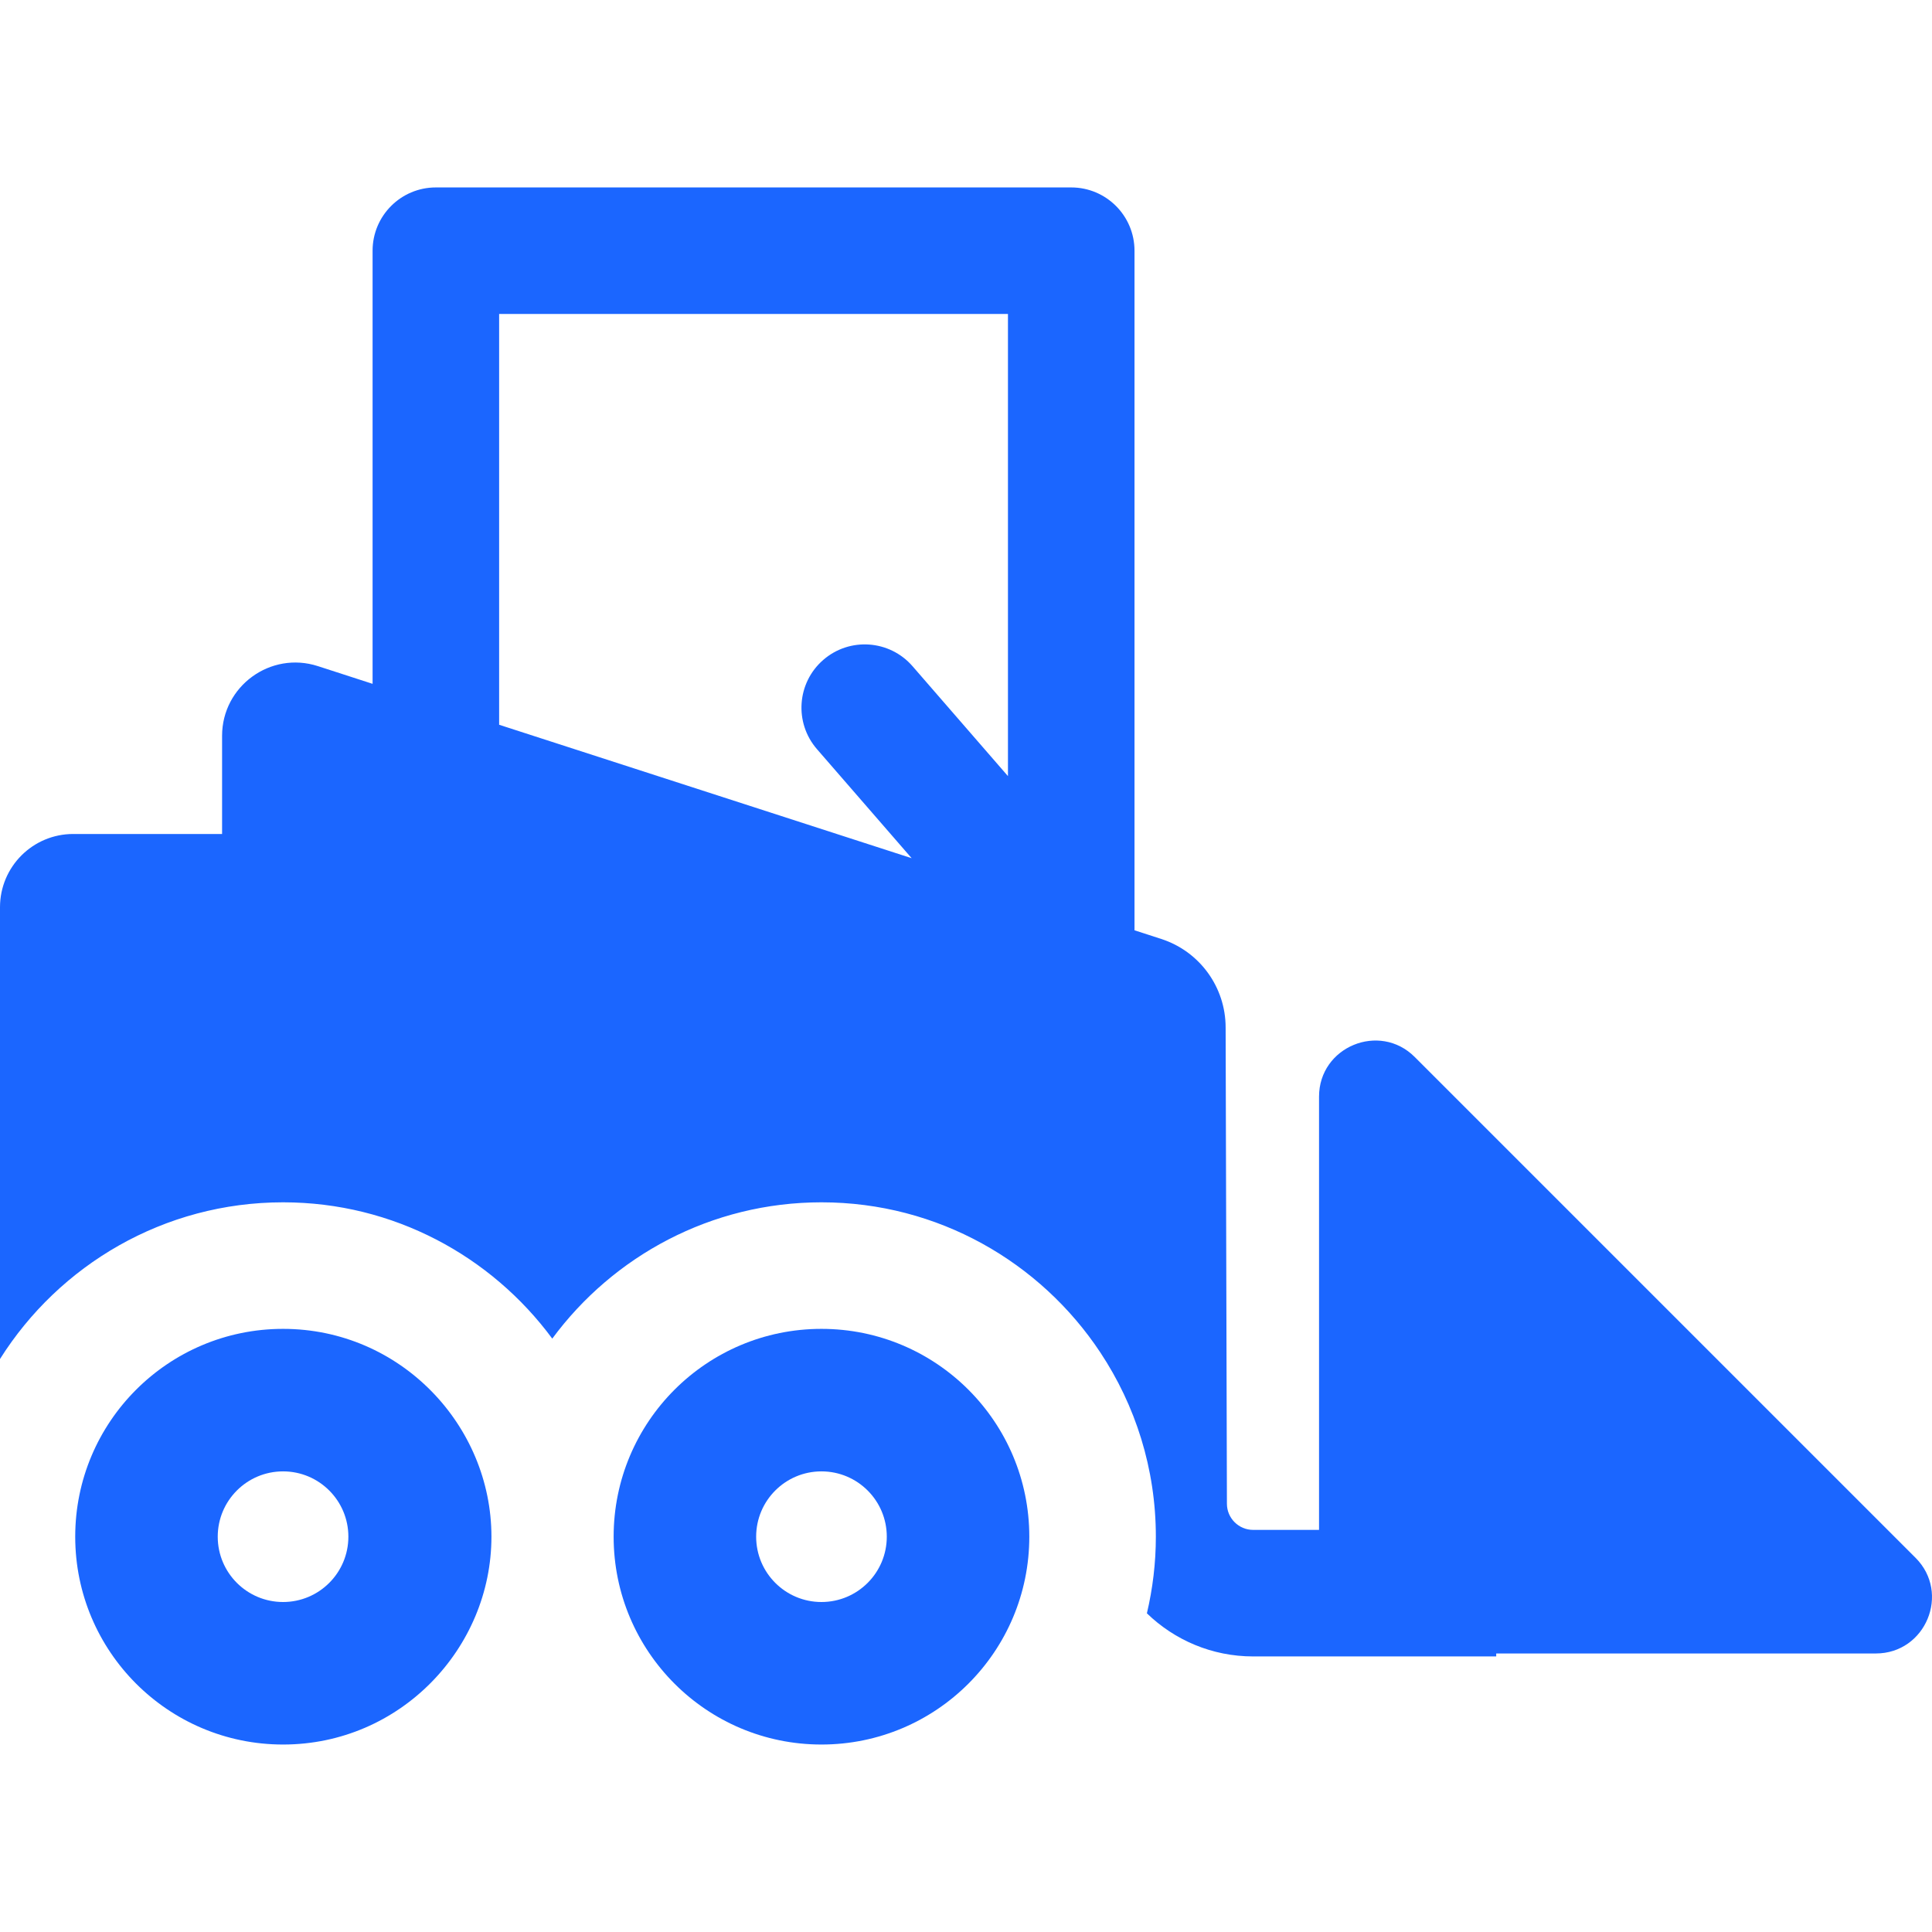
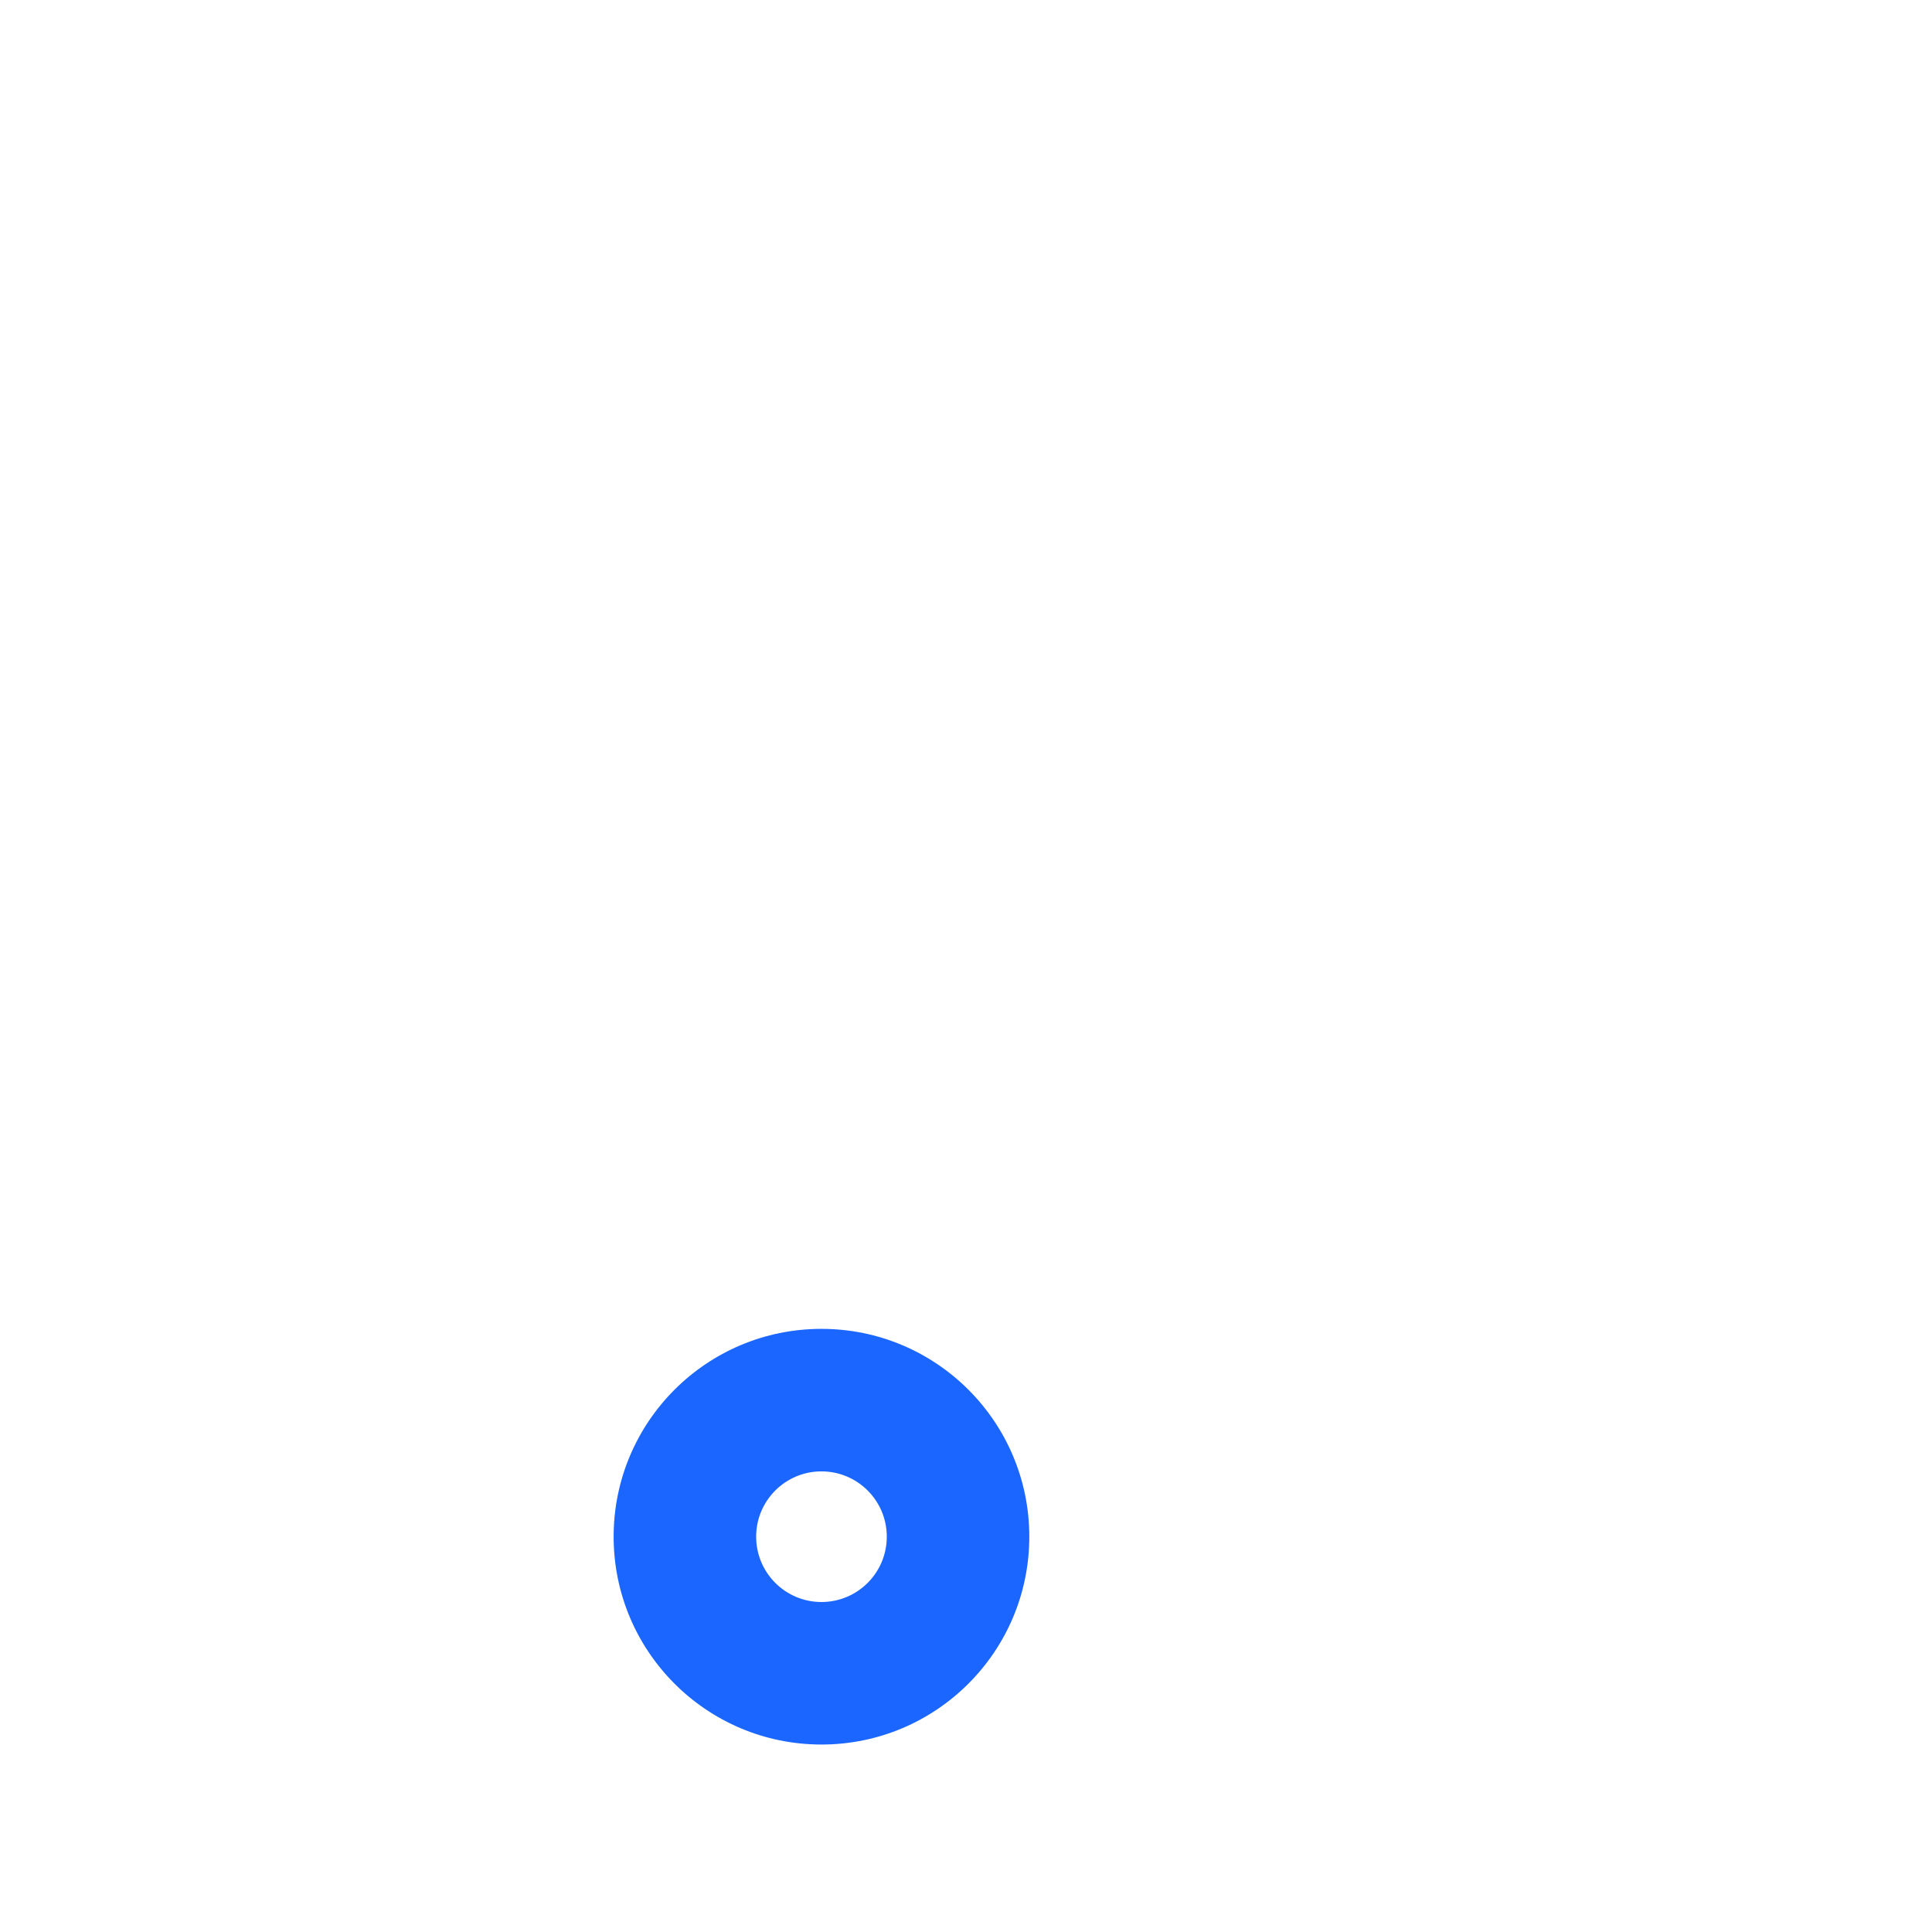
<svg xmlns="http://www.w3.org/2000/svg" width="60" height="60" viewBox="0 0 60 60" fill="none">
-   <path d="M59.488 48.378L43.936 32.826C42.843 31.733 40.964 32.508 40.964 34.057V47.512H38.917C38.468 47.512 38.103 47.147 38.103 46.699L38.063 31.909C38.063 30.656 37.255 29.545 36.063 29.16L35.233 28.891V7.786C35.233 6.701 34.353 5.821 33.268 5.821H13.536C12.451 5.821 11.571 6.701 11.571 7.786V21.237L9.872 20.687C8.403 20.212 6.897 21.31 6.897 22.851V25.9H2.275C1.018 25.9 0 26.918 0 28.175V42.205C1.84 39.284 5.091 37.339 8.791 37.339C12.216 37.339 15.258 39.007 17.151 41.572C19.044 39.007 22.086 37.339 25.512 37.339C29.125 37.339 32.313 39.195 34.173 42.004C35.261 43.645 35.896 45.611 35.896 47.723C35.896 48.542 35.798 49.338 35.618 50.103C36.472 50.931 37.636 51.442 38.917 51.442H46.466V51.35H58.257C59.803 51.35 60.584 49.474 59.488 48.378ZM31.303 24.103L28.339 20.689C27.627 19.87 26.386 19.782 25.567 20.494C24.747 21.205 24.66 22.446 25.372 23.266L28.312 26.652L15.501 22.508V9.751H31.303V24.103Z" fill="#1B66FF" />
-   <path d="M8.791 41.269C5.226 41.269 2.336 44.158 2.336 47.723C2.336 51.288 5.226 54.178 8.791 54.178C12.425 54.178 15.262 51.193 15.262 47.723C15.262 44.256 12.427 41.269 8.791 41.269ZM8.791 49.752C7.67 49.752 6.762 48.844 6.762 47.723C6.762 46.603 7.67 45.695 8.791 45.695C9.911 45.695 10.819 46.603 10.819 47.723C10.819 48.844 9.911 49.752 8.791 49.752Z" fill="#1B66FF" />
  <path d="M25.511 41.269C21.947 41.269 19.057 44.158 19.057 47.723C19.057 51.288 21.947 54.178 25.511 54.178C29.076 54.178 31.966 51.288 31.966 47.723C31.966 44.158 29.076 41.269 25.511 41.269ZM25.511 49.752C24.391 49.752 23.483 48.844 23.483 47.723C23.483 46.603 24.391 45.695 25.511 45.695C26.632 45.695 27.54 46.603 27.54 47.723C27.54 48.844 26.632 49.752 25.511 49.752Z" fill="#1B66FF" />
</svg>